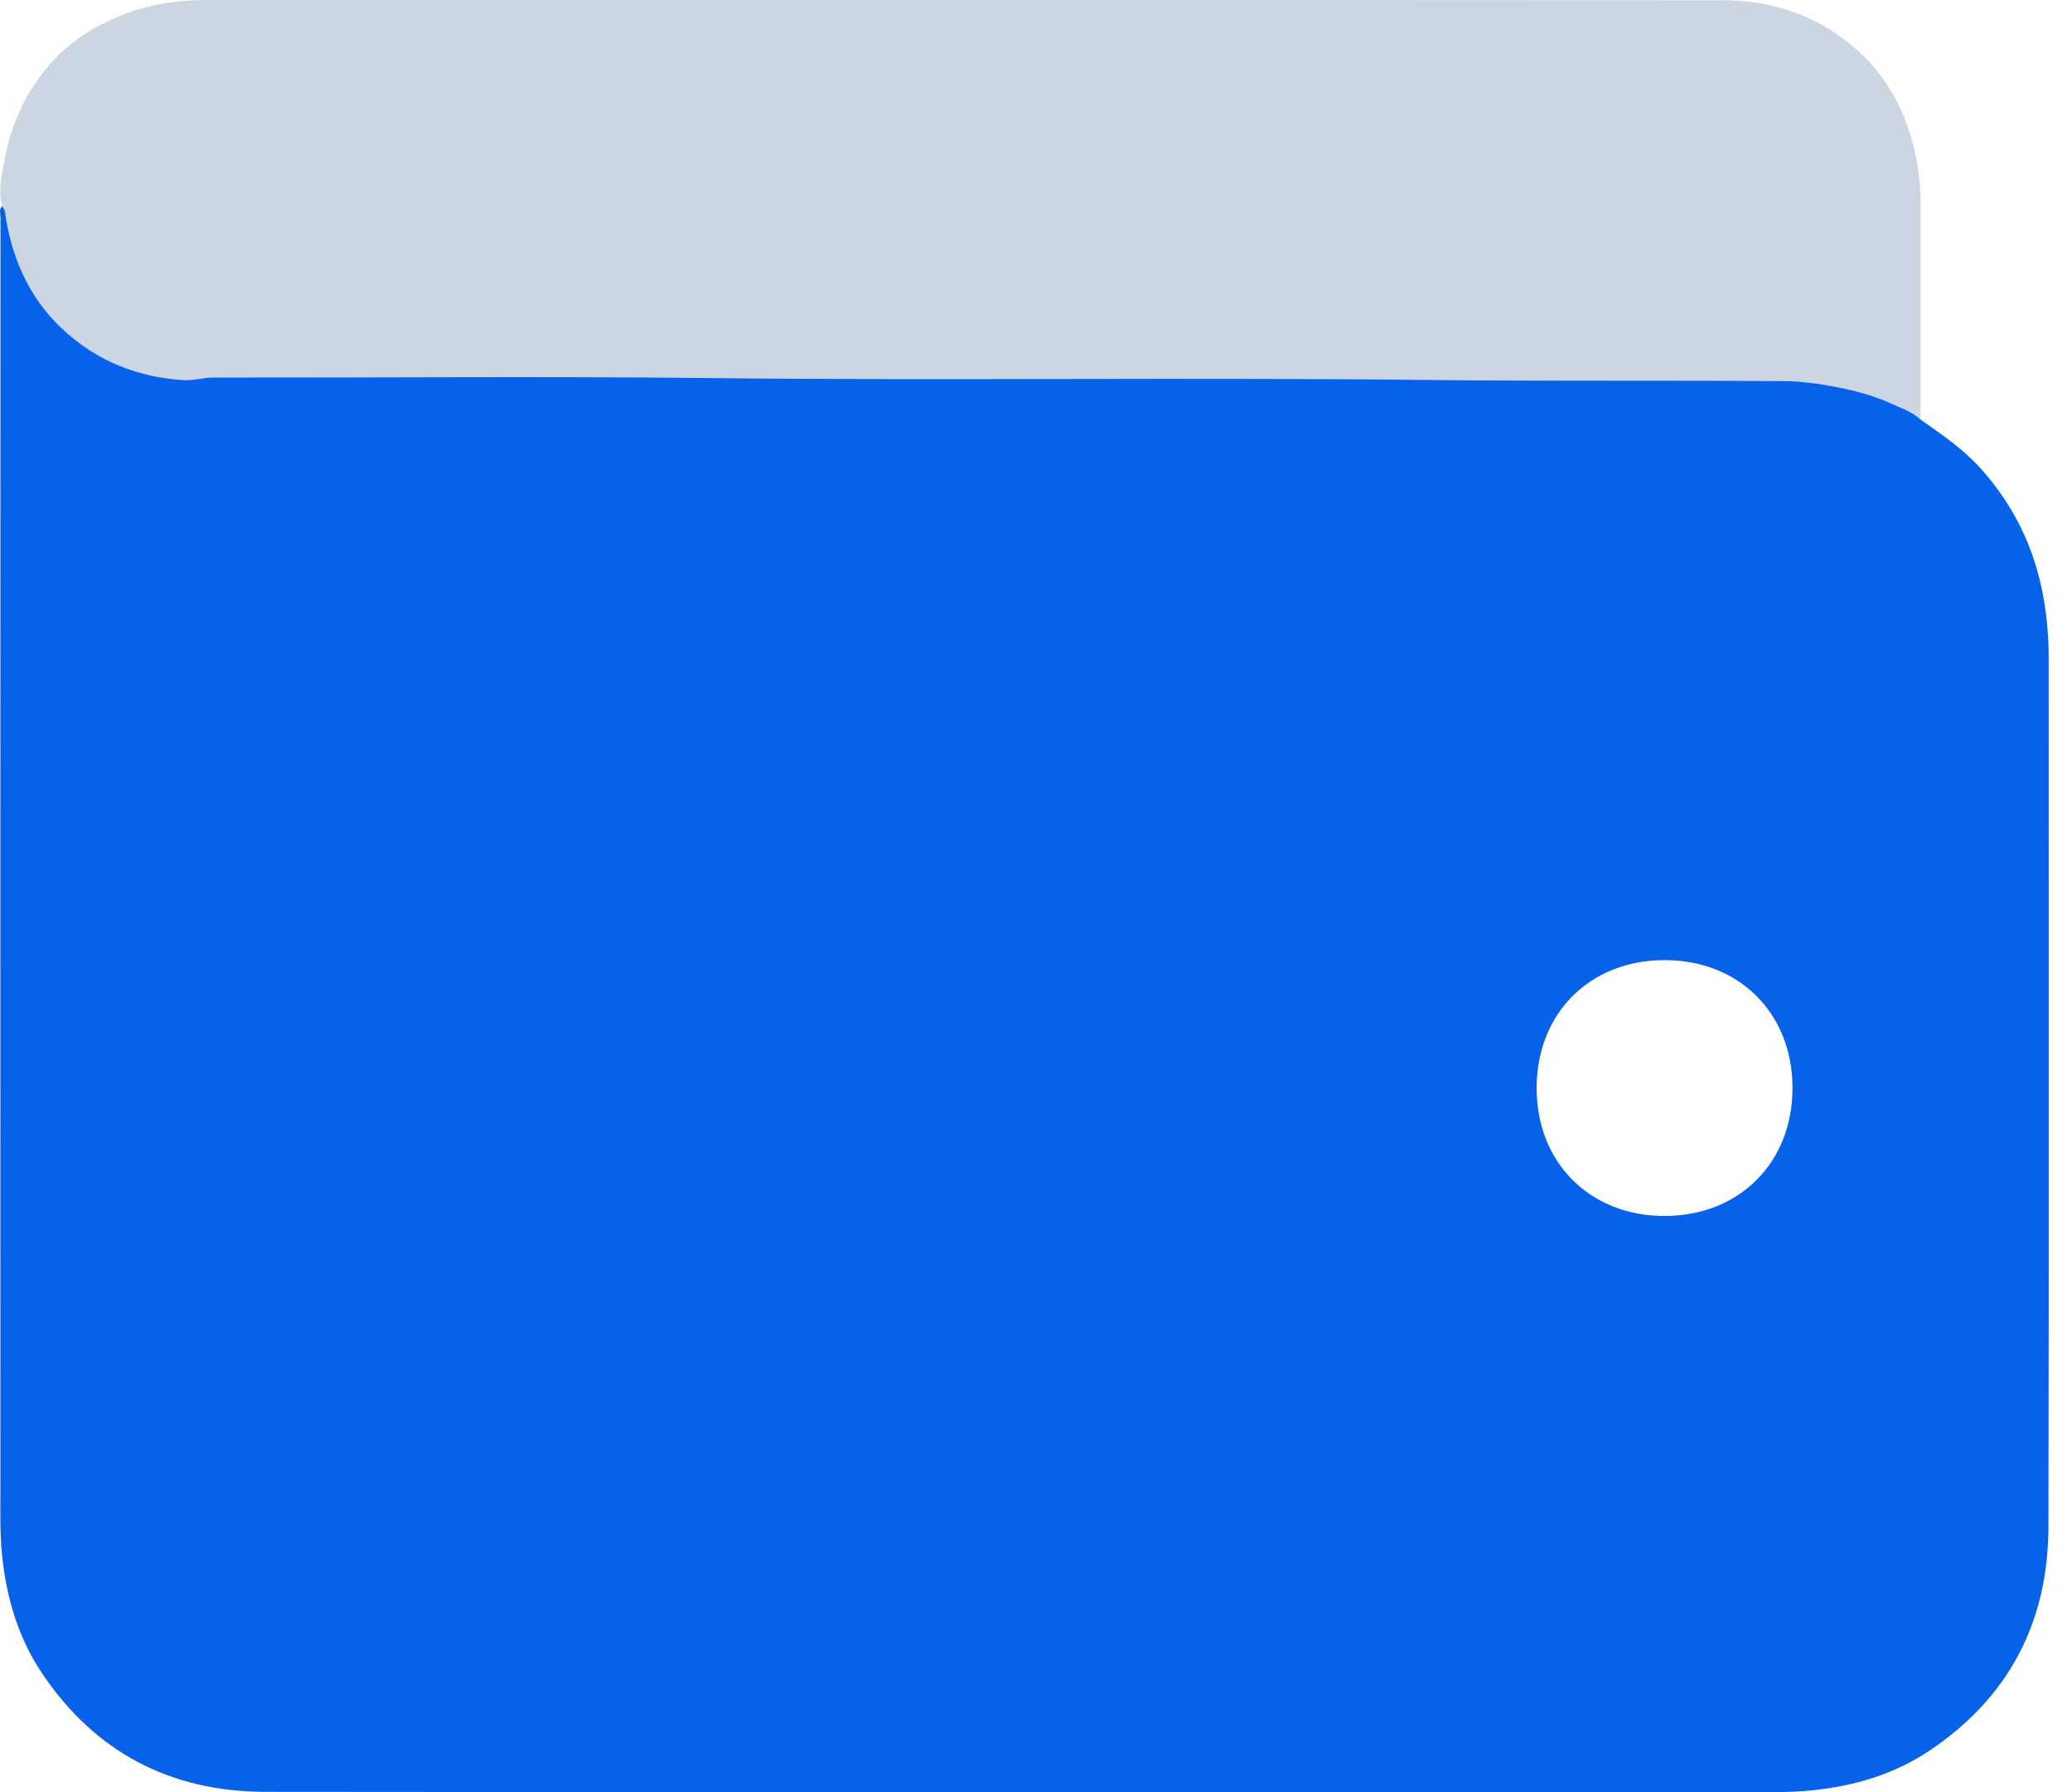
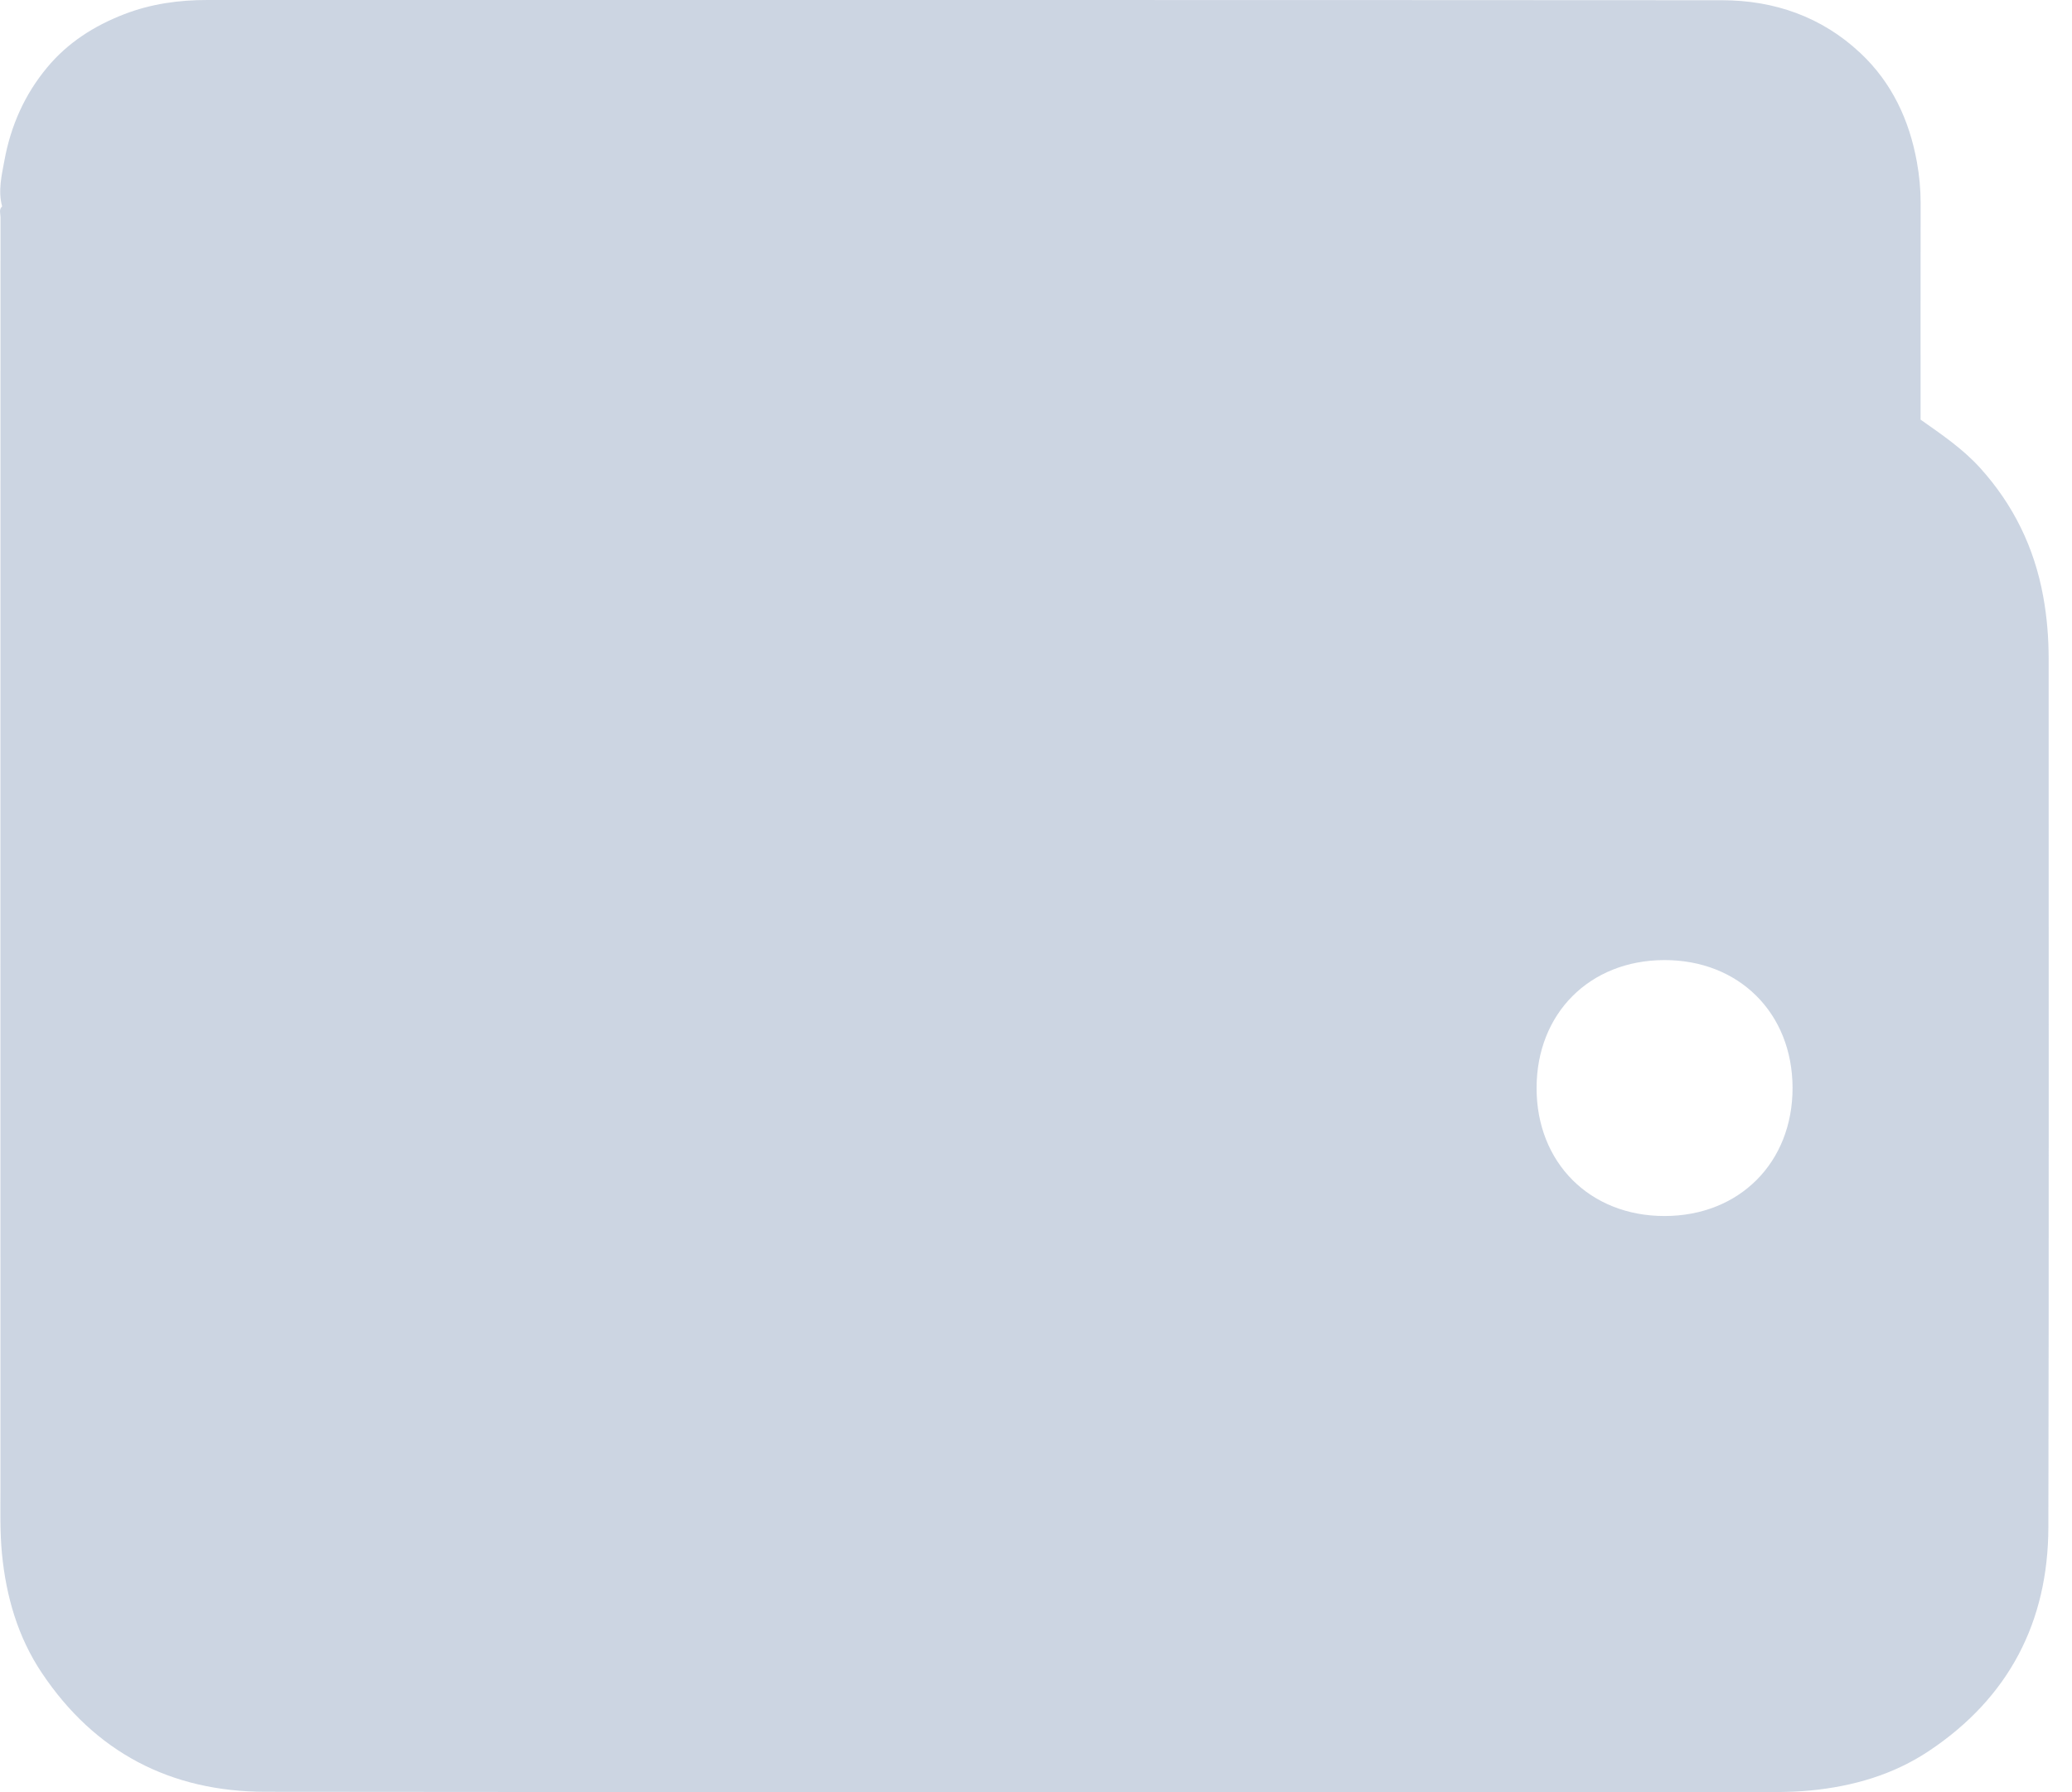
<svg xmlns="http://www.w3.org/2000/svg" width="37" height="32" viewBox="0 0 37 32" fill="none">
  <path d="M36.583 11.764C36.583 11.387 36.553 11.015 36.485 10.645C36.326 9.777 35.956 9.017 35.363 8.359C35.05 8.013 34.671 7.757 34.296 7.493C34.296 6.203 34.295 4.912 34.297 3.621C34.297 3.378 34.274 3.136 34.231 2.897C34.096 2.144 33.782 1.473 33.222 0.948C32.532 0.3 31.684 0.005 30.75 0.004C21.735 -0.002 12.72 0.001 3.706 4.2902e-06C3.194 -0.001 2.695 0.069 2.217 0.254C1.682 0.461 1.21 0.76 0.839 1.208C0.438 1.691 0.193 2.247 0.08 2.859C0.03 3.13 -0.038 3.407 0.038 3.686C-0.024 3.741 0.009 3.813 0.009 3.876C0.007 11.446 0.007 19.017 0.008 26.587C0.008 26.973 -0.002 27.358 0.035 27.744C0.11 28.508 0.318 29.23 0.746 29.87C1.694 31.288 3.046 31.992 4.739 31.994C13.548 32.004 22.358 31.999 31.168 31.998C31.553 31.998 31.939 32.008 32.324 31.971C33.09 31.897 33.812 31.689 34.451 31.261C35.87 30.314 36.574 28.962 36.578 27.27C36.59 22.101 36.581 16.932 36.583 11.764ZM29.725 21.713C28.39 21.714 27.437 20.76 27.439 19.425C27.441 18.095 28.386 17.148 29.715 17.143C31.051 17.138 32.007 18.088 32.01 19.423C32.012 20.758 31.06 21.712 29.725 21.713Z" fill="#033072" fill-opacity="0.2" />
-   <path d="M36.583 11.764C36.583 11.387 36.553 11.015 36.485 10.645C36.326 9.777 35.956 9.017 35.363 8.359C35.05 8.013 34.671 7.757 34.296 7.493C34.141 7.351 33.944 7.285 33.759 7.202C33.349 7.016 32.912 6.926 32.471 6.856C32.425 6.846 32.378 6.846 32.333 6.839C32.207 6.825 32.082 6.808 31.954 6.807C29.774 6.788 27.595 6.809 25.416 6.784C21.142 6.736 16.868 6.799 12.594 6.75C9.668 6.718 6.742 6.745 3.816 6.742C3.635 6.741 3.458 6.799 3.282 6.788C2.475 6.739 1.752 6.456 1.152 5.911C0.562 5.376 0.24 4.689 0.106 3.909C0.093 3.833 0.099 3.748 0.038 3.686C-0.024 3.742 0.009 3.813 0.009 3.876C0.007 11.446 0.007 19.017 0.008 26.587C0.008 26.973 -0.002 27.358 0.035 27.744C0.11 28.508 0.318 29.23 0.746 29.87C1.694 31.288 3.046 31.992 4.739 31.994C13.548 32.004 22.358 31.999 31.168 31.998C31.553 31.998 31.939 32.008 32.324 31.971C33.09 31.897 33.812 31.689 34.451 31.261C35.87 30.314 36.574 28.962 36.578 27.27C36.59 22.101 36.581 16.932 36.583 11.764ZM29.725 21.713C28.39 21.714 27.437 20.76 27.439 19.425C27.441 18.095 28.386 17.148 29.715 17.143C31.051 17.138 32.007 18.088 32.01 19.423C32.012 20.758 31.06 21.712 29.725 21.713Z" fill="#0662E9" />
-   <path d="M32.361 6.884C32.404 6.849 32.445 6.835 32.483 6.892C32.442 6.889 32.401 6.887 32.361 6.884Z" fill="#033072" fill-opacity="0.2" />
</svg>